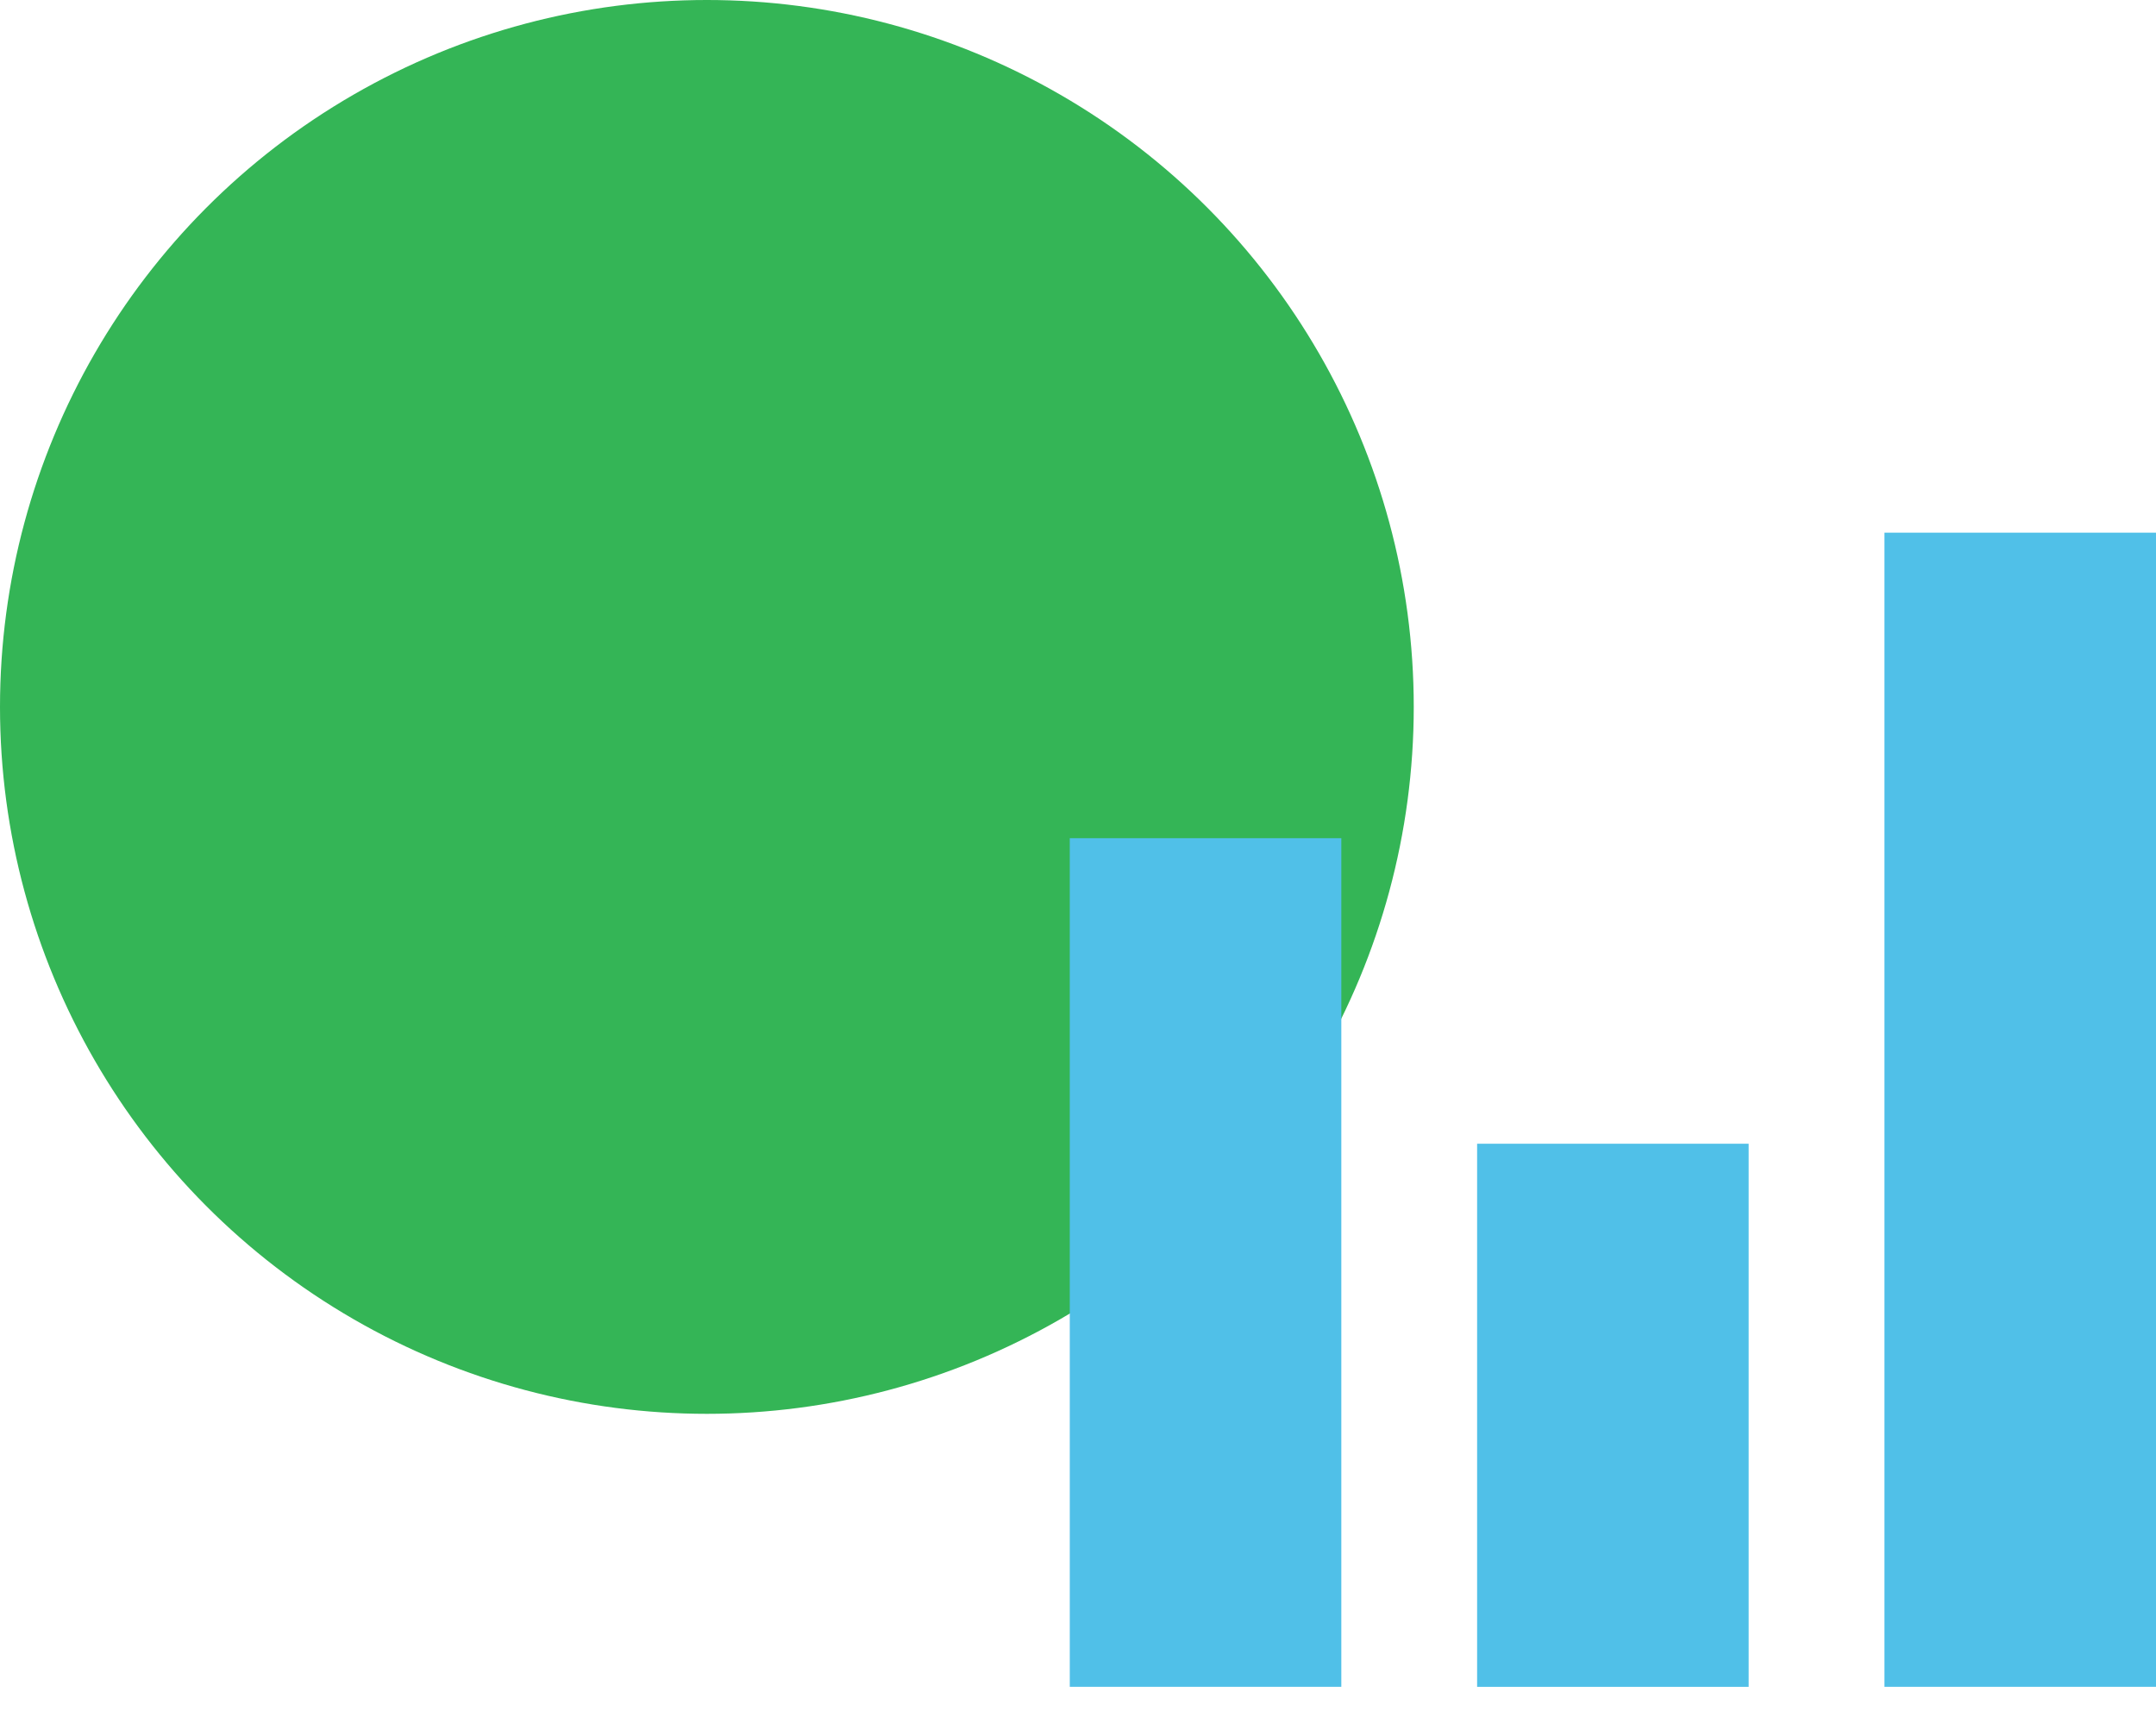
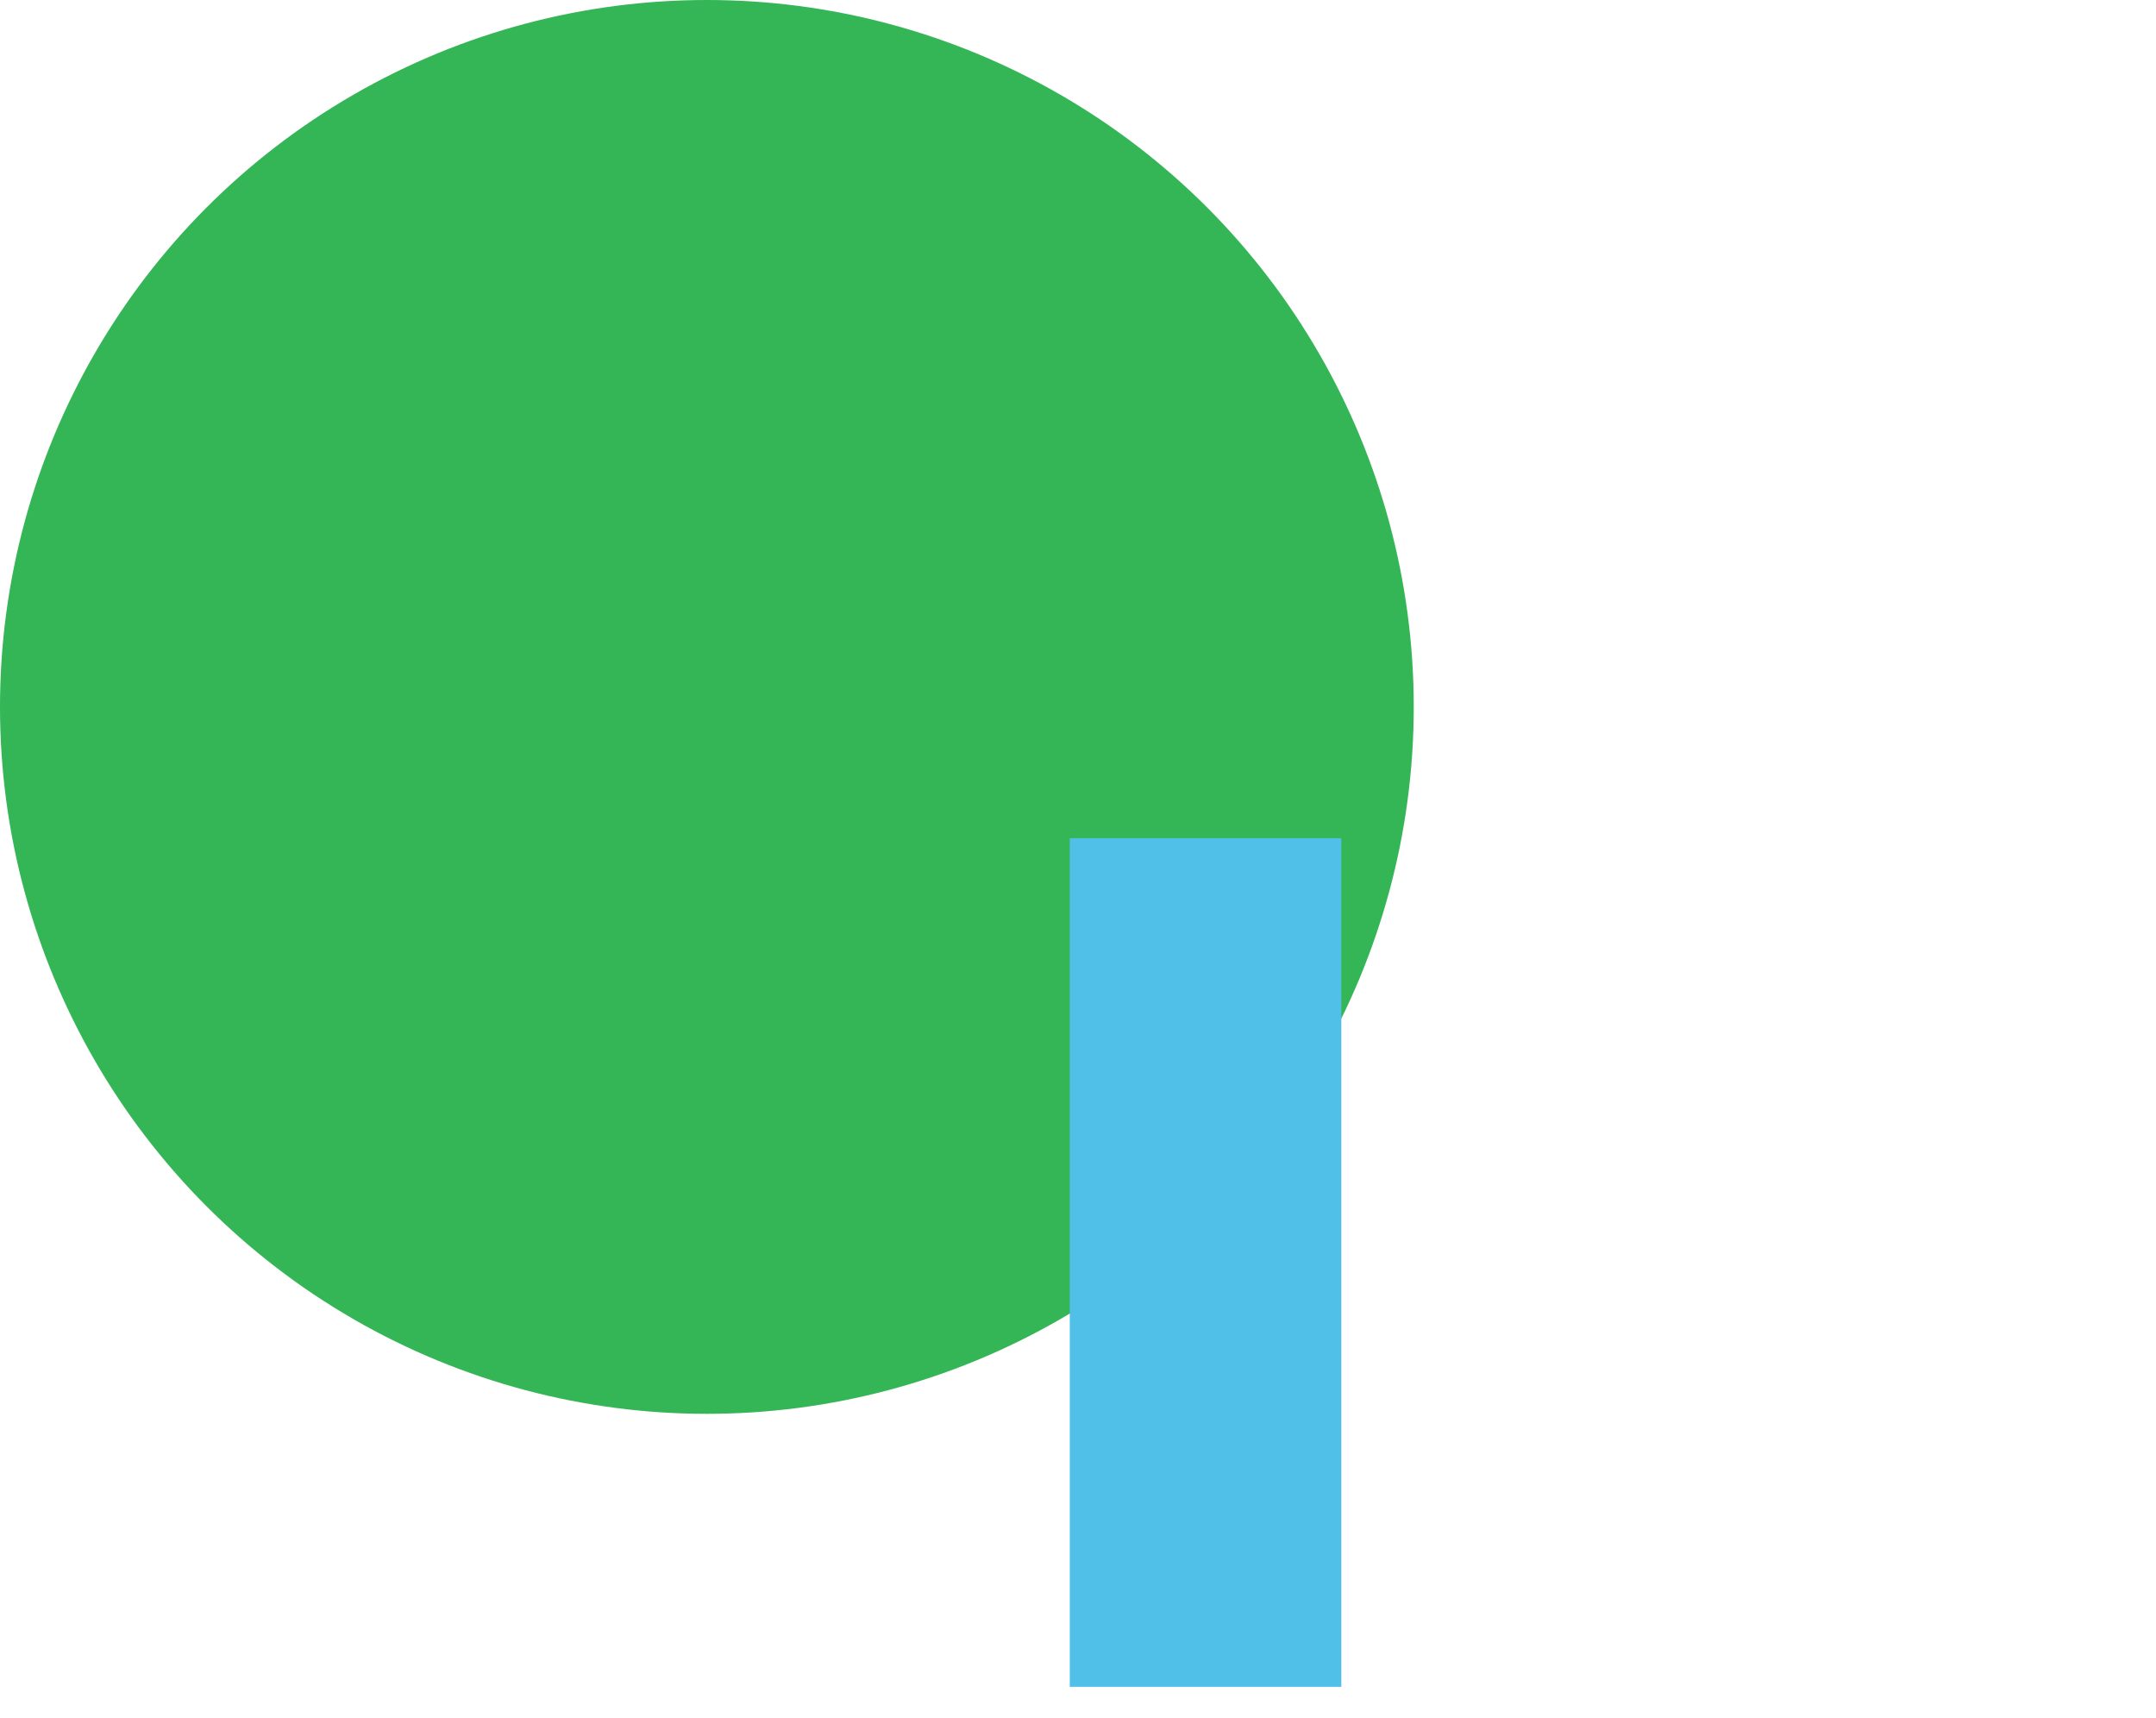
<svg xmlns="http://www.w3.org/2000/svg" fill="none" viewBox="0 0 59 47" height="47" width="59">
  <g style="mix-blend-mode:multiply">
    <circle fill="#34B556" r="19.344" cy="19.344" cx="19.344" />
  </g>
  <g style="mix-blend-mode:multiply">
-     <path fill="#34B556" d="M15.54 22.889C15.8 23.154 16.097 23.407 16.433 23.649C16.769 23.883 17.112 24.094 17.463 24.281C17.822 24.46 18.18 24.604 18.539 24.713C18.897 24.815 19.229 24.866 19.534 24.866C19.962 24.866 20.362 24.815 20.736 24.713C21.117 24.604 21.445 24.448 21.72 24.246C22.002 24.035 22.224 23.786 22.384 23.497C22.544 23.201 22.624 22.866 22.624 22.491C22.624 22.156 22.514 21.863 22.292 21.614C22.079 21.364 21.796 21.146 21.445 20.959C21.102 20.764 20.713 20.593 20.278 20.444C19.851 20.296 19.42 20.156 18.985 20.023C18.901 20 18.821 19.973 18.745 19.942C18.676 19.91 18.607 19.883 18.539 19.86C17.7 19.563 16.971 19.252 16.353 18.924C15.735 18.589 15.224 18.222 14.819 17.825C14.415 17.427 14.114 16.986 13.915 16.503C13.725 16.02 13.629 15.478 13.629 14.877C13.629 14.269 13.729 13.708 13.927 13.193C14.133 12.671 14.427 12.21 14.808 11.813C15.19 11.407 15.651 11.068 16.193 10.795C16.734 10.515 17.345 10.312 18.024 10.187V8.515C18.024 8.374 18.066 8.253 18.15 8.152C18.234 8.051 18.359 8 18.527 8H20.198C20.328 8 20.45 8.047 20.564 8.14C20.679 8.234 20.736 8.359 20.736 8.515V10.14C21.194 10.218 21.648 10.335 22.098 10.491C22.555 10.647 22.998 10.85 23.425 11.099C23.639 11.224 23.86 11.368 24.089 11.532C24.318 11.688 24.524 11.848 24.707 12.012C24.898 12.175 25.05 12.335 25.165 12.491C25.287 12.647 25.348 12.78 25.348 12.889C25.348 13.037 25.268 13.193 25.107 13.357L23.826 14.713C23.711 14.83 23.589 14.889 23.459 14.889C23.337 14.889 23.162 14.795 22.933 14.608C22.704 14.421 22.43 14.214 22.109 13.988C21.789 13.754 21.422 13.544 21.011 13.357C20.599 13.17 20.145 13.076 19.649 13.076C19.221 13.076 18.844 13.127 18.516 13.228C18.188 13.322 17.909 13.454 17.68 13.626C17.459 13.79 17.291 13.988 17.177 14.222C17.062 14.448 17.005 14.694 17.005 14.959C17.005 15.263 17.089 15.524 17.257 15.743C17.425 15.961 17.654 16.156 17.944 16.328C18.241 16.499 18.592 16.659 18.997 16.807C19.409 16.947 19.855 17.092 20.335 17.24C21.075 17.474 21.789 17.727 22.475 18C23.162 18.273 23.765 18.604 24.283 18.994C24.802 19.376 25.218 19.844 25.531 20.398C25.844 20.951 26 21.626 26 22.421C26 23.162 25.866 23.844 25.599 24.468C25.332 25.084 24.962 25.626 24.489 26.094C24.024 26.561 23.471 26.947 22.83 27.252C22.189 27.548 21.491 27.75 20.736 27.86V29.474C20.736 29.825 20.557 30 20.198 30H18.527C18.192 30 18.024 29.825 18.024 29.474V27.801C17.421 27.692 16.837 27.513 16.273 27.263C15.716 27.006 15.186 26.694 14.682 26.328C14.469 26.172 14.259 26.004 14.053 25.825C13.854 25.637 13.675 25.458 13.515 25.287C13.362 25.107 13.236 24.947 13.137 24.807C13.046 24.667 13 24.561 13 24.491C13 24.359 13.076 24.222 13.229 24.082L14.671 22.725C14.816 22.616 14.938 22.561 15.037 22.561C15.106 22.561 15.174 22.585 15.243 22.632C15.312 22.671 15.388 22.729 15.472 22.807L15.54 22.889Z" />
+     <path fill="#34B556" d="M15.54 22.889C15.8 23.154 16.097 23.407 16.433 23.649C16.769 23.883 17.112 24.094 17.463 24.281C17.822 24.46 18.18 24.604 18.539 24.713C18.897 24.815 19.229 24.866 19.534 24.866C19.962 24.866 20.362 24.815 20.736 24.713C21.117 24.604 21.445 24.448 21.72 24.246C22.002 24.035 22.224 23.786 22.384 23.497C22.544 23.201 22.624 22.866 22.624 22.491C22.624 22.156 22.514 21.863 22.292 21.614C22.079 21.364 21.796 21.146 21.445 20.959C21.102 20.764 20.713 20.593 20.278 20.444C19.851 20.296 19.42 20.156 18.985 20.023C18.901 20 18.821 19.973 18.745 19.942C18.676 19.91 18.607 19.883 18.539 19.86C17.7 19.563 16.971 19.252 16.353 18.924C15.735 18.589 15.224 18.222 14.819 17.825C14.415 17.427 14.114 16.986 13.915 16.503C13.725 16.02 13.629 15.478 13.629 14.877C13.629 14.269 13.729 13.708 13.927 13.193C14.133 12.671 14.427 12.21 14.808 11.813C15.19 11.407 15.651 11.068 16.193 10.795C16.734 10.515 17.345 10.312 18.024 10.187V8.515C18.024 8.374 18.066 8.253 18.15 8.152C18.234 8.051 18.359 8 18.527 8H20.198C20.328 8 20.45 8.047 20.564 8.14C20.679 8.234 20.736 8.359 20.736 8.515V10.14C21.194 10.218 21.648 10.335 22.098 10.491C22.555 10.647 22.998 10.85 23.425 11.099C23.639 11.224 23.86 11.368 24.089 11.532C24.318 11.688 24.524 11.848 24.707 12.012C24.898 12.175 25.05 12.335 25.165 12.491C25.287 12.647 25.348 12.78 25.348 12.889C25.348 13.037 25.268 13.193 25.107 13.357L23.826 14.713C23.711 14.83 23.589 14.889 23.459 14.889C23.337 14.889 23.162 14.795 22.933 14.608C22.704 14.421 22.43 14.214 22.109 13.988C21.789 13.754 21.422 13.544 21.011 13.357C20.599 13.17 20.145 13.076 19.649 13.076C19.221 13.076 18.844 13.127 18.516 13.228C18.188 13.322 17.909 13.454 17.68 13.626C17.459 13.79 17.291 13.988 17.177 14.222C17.062 14.448 17.005 14.694 17.005 14.959C17.005 15.263 17.089 15.524 17.257 15.743C17.425 15.961 17.654 16.156 17.944 16.328C18.241 16.499 18.592 16.659 18.997 16.807C19.409 16.947 19.855 17.092 20.335 17.24C21.075 17.474 21.789 17.727 22.475 18C23.162 18.273 23.765 18.604 24.283 18.994C24.802 19.376 25.218 19.844 25.531 20.398C25.844 20.951 26 21.626 26 22.421C26 23.162 25.866 23.844 25.599 24.468C25.332 25.084 24.962 25.626 24.489 26.094C24.024 26.561 23.471 26.947 22.83 27.252C22.189 27.548 21.491 27.75 20.736 27.86V29.474C20.736 29.825 20.557 30 20.198 30H18.527C18.192 30 18.024 29.825 18.024 29.474V27.801C15.716 27.006 15.186 26.694 14.682 26.328C14.469 26.172 14.259 26.004 14.053 25.825C13.854 25.637 13.675 25.458 13.515 25.287C13.362 25.107 13.236 24.947 13.137 24.807C13.046 24.667 13 24.561 13 24.491C13 24.359 13.076 24.222 13.229 24.082L14.671 22.725C14.816 22.616 14.938 22.561 15.037 22.561C15.106 22.561 15.174 22.585 15.243 22.632C15.312 22.671 15.388 22.729 15.472 22.807L15.54 22.889Z" />
  </g>
  <g style="mix-blend-mode:multiply">
    <rect fill="#50C0E8" height="23.222" width="7.431" y="22.936" x="29.275" />
  </g>
  <g style="mix-blend-mode:multiply">
-     <rect fill="#50C0E8" height="14.862" width="7.431" y="31.297" x="40.422" />
-   </g>
+     </g>
  <g style="mix-blend-mode:multiply">
-     <rect fill="#50C0E8" height="31.582" width="7.431" y="14.576" x="51.569" />
-   </g>
+     </g>
</svg>